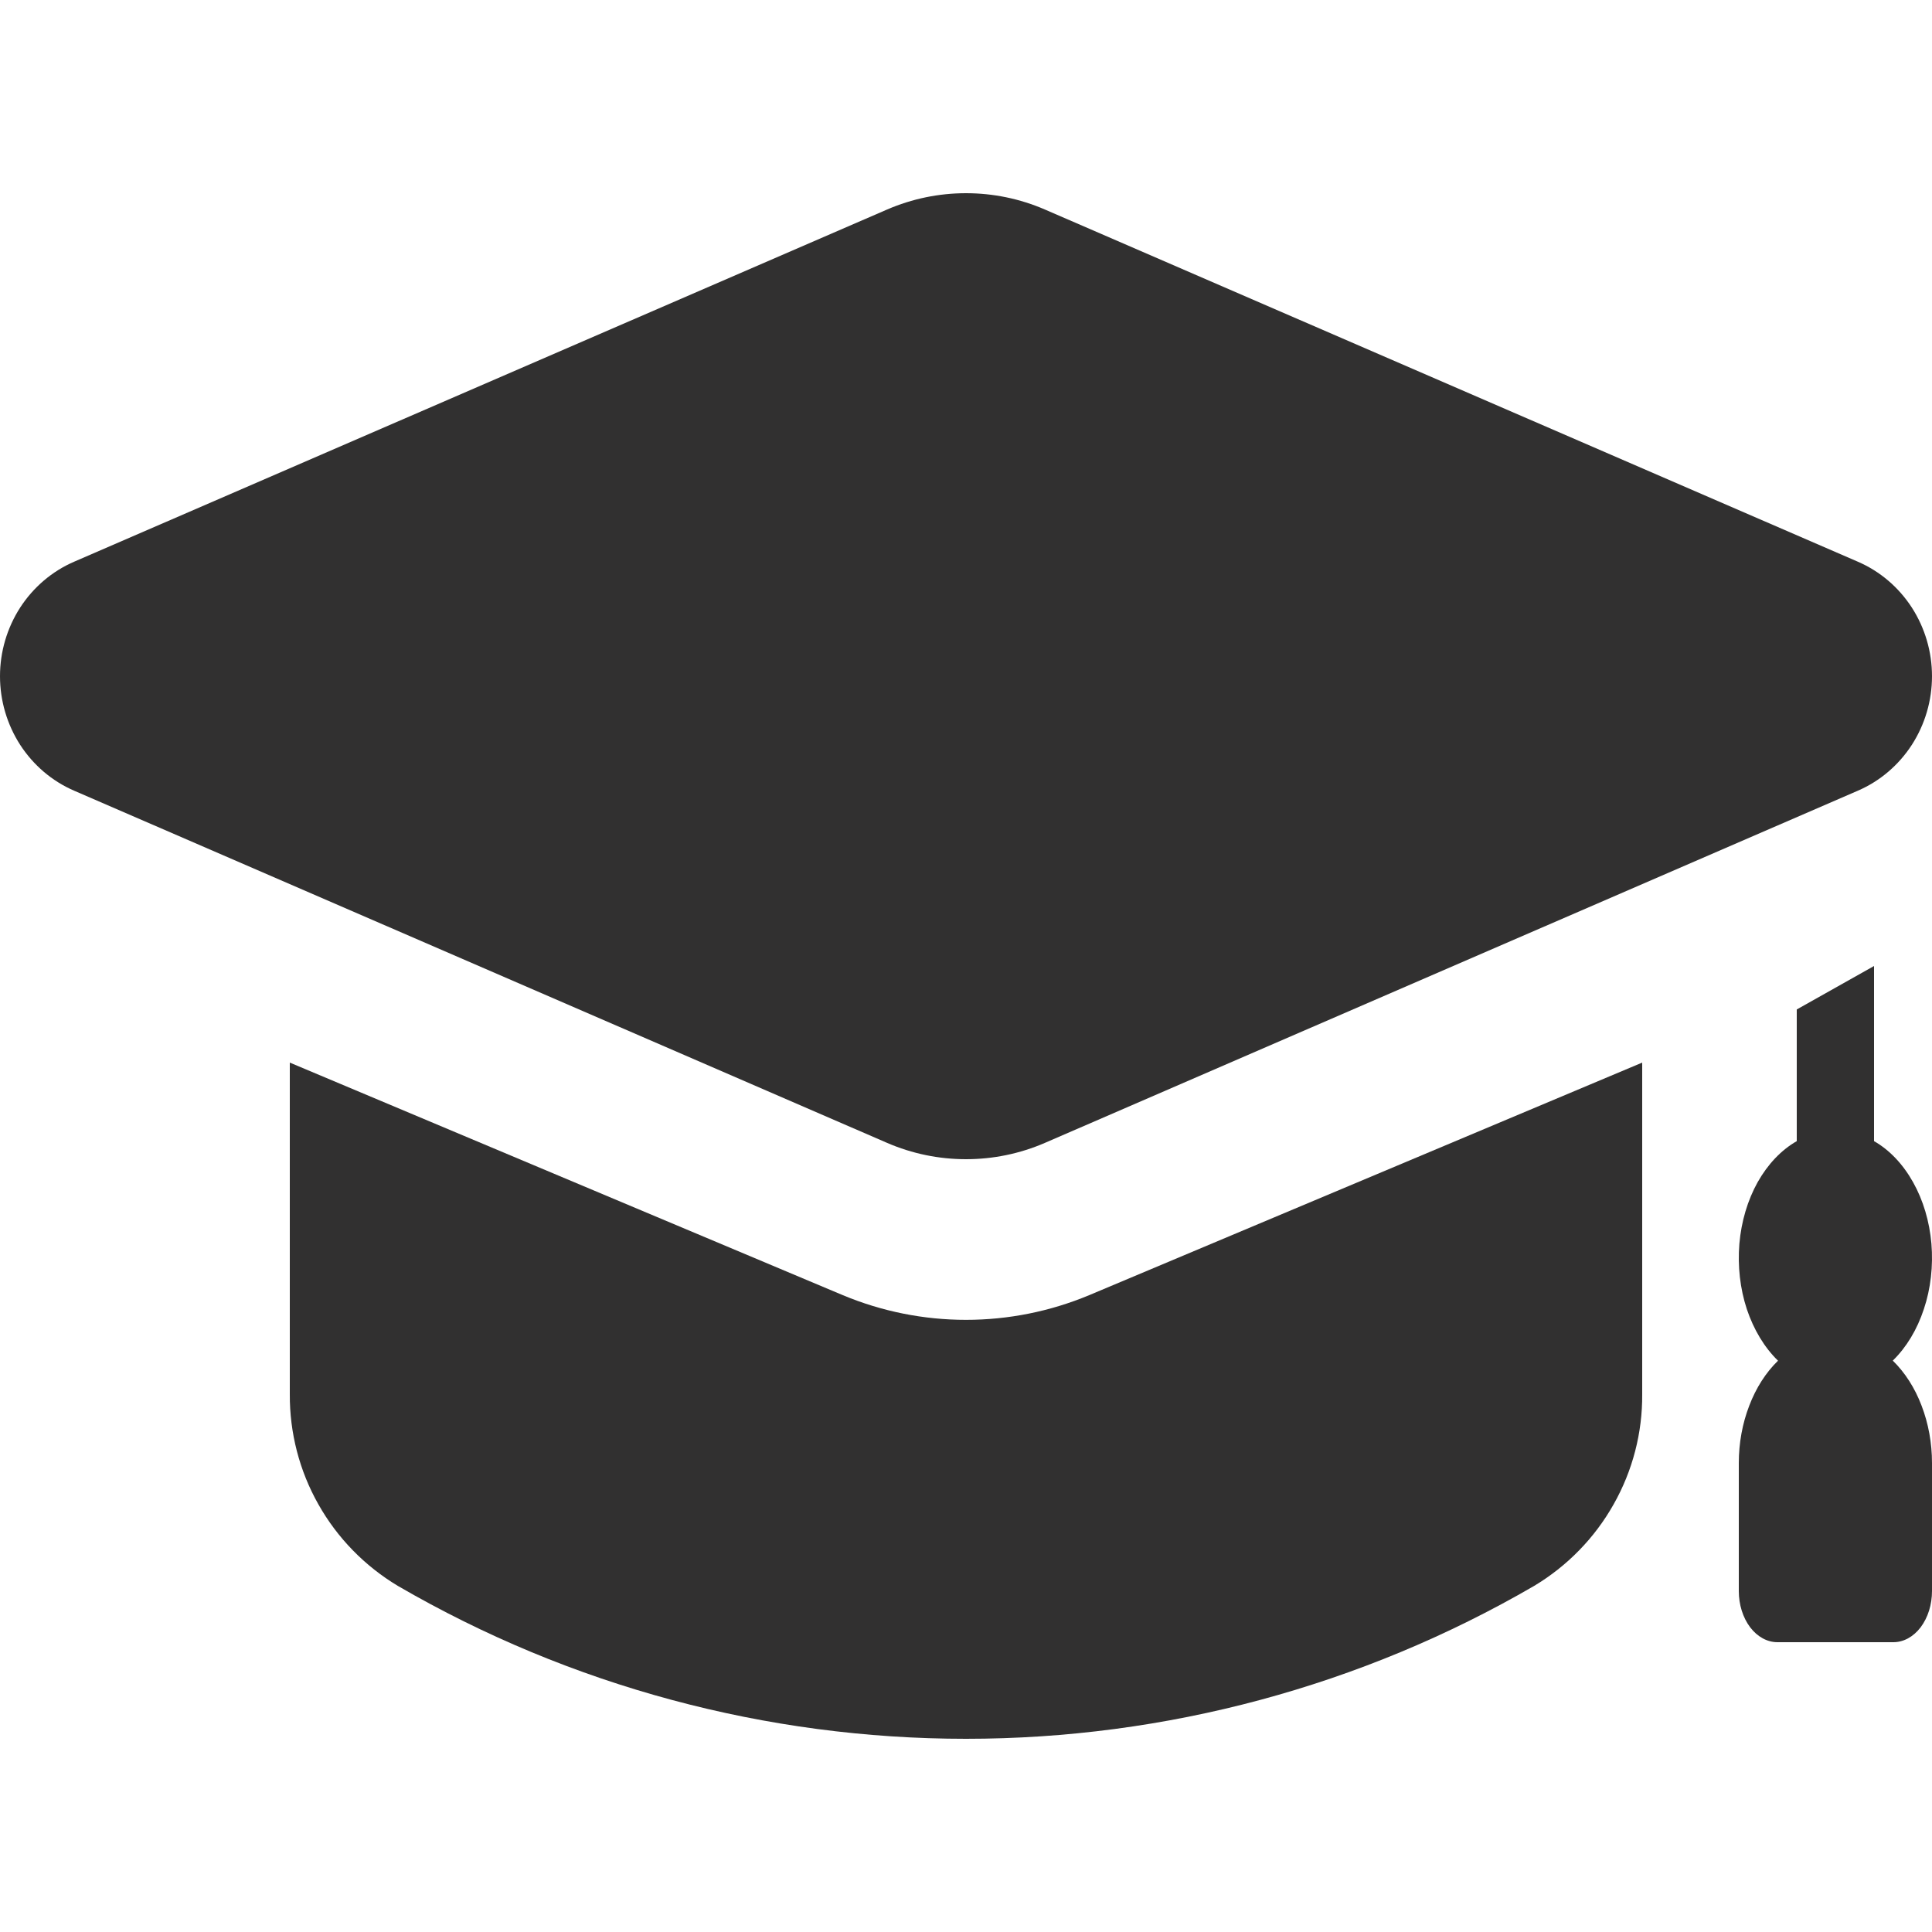
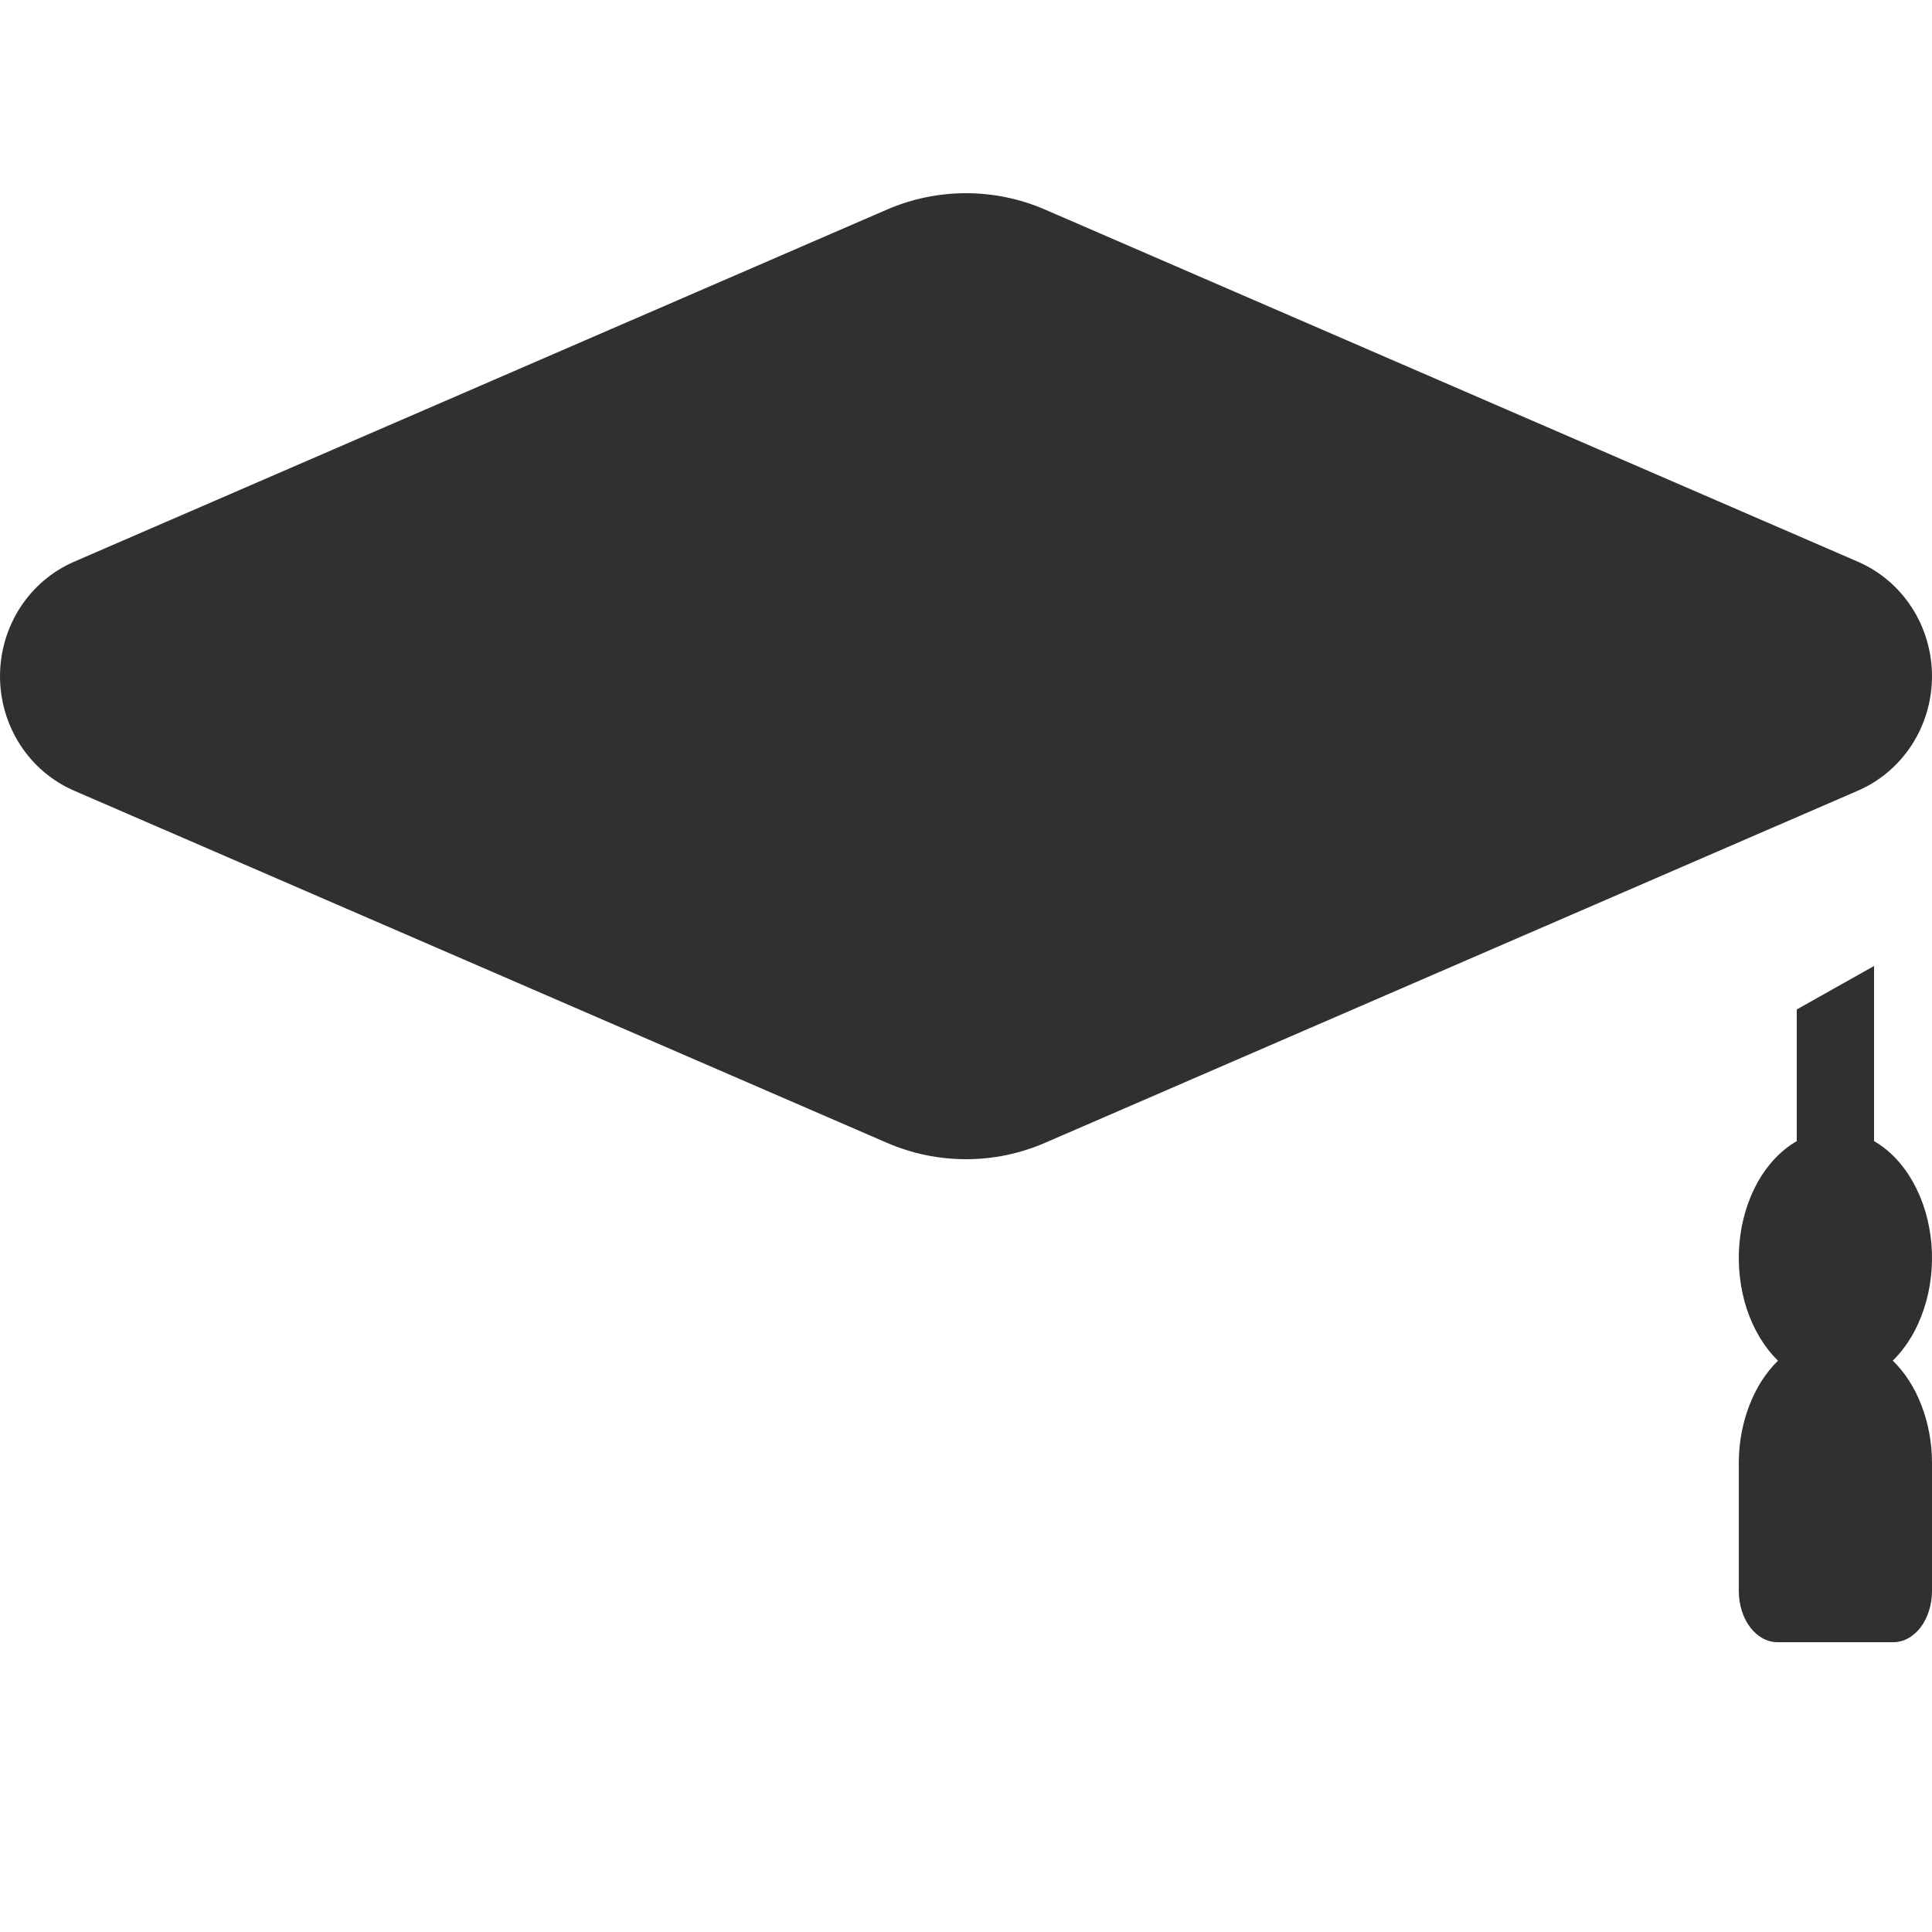
<svg xmlns="http://www.w3.org/2000/svg" width="20" height="20" viewBox="0 0 20 20" fill="none">
  <g clip-path="url(#clip0_358_5471)">
    <path d="M19.594 14.085C19.735 13.948 19.846 13.764 19.916 13.551C19.987 13.339 20.013 13.105 19.994 12.875C19.974 12.644 19.909 12.425 19.804 12.238C19.7 12.052 19.561 11.905 19.4 11.813V10L18.6 10.45V11.813C18.439 11.905 18.3 12.052 18.195 12.238C18.091 12.425 18.026 12.644 18.006 12.875C17.987 13.106 18.013 13.339 18.083 13.552C18.154 13.764 18.265 13.949 18.406 14.086C18.28 14.208 18.178 14.368 18.108 14.552C18.037 14.736 18 14.939 18 15.146V16.47C18 16.611 18.042 16.745 18.117 16.845C18.192 16.944 18.294 17 18.4 17H19.6C19.706 17 19.808 16.944 19.883 16.845C19.958 16.745 20 16.611 20 16.47V15.145C20 14.939 19.963 14.736 19.892 14.551C19.822 14.367 19.72 14.208 19.594 14.085Z" fill="#313030" />
-     <path d="M17 11V14.433C17.003 14.832 16.901 15.225 16.704 15.573C16.508 15.921 16.224 16.212 15.88 16.418C14.096 17.454 12.066 18 10 18C7.934 18 5.904 17.454 4.12 16.418C3.776 16.212 3.492 15.921 3.296 15.573C3.099 15.225 2.998 14.832 3 14.433V11L8.726 13.408C9.129 13.576 9.562 13.663 10 13.663C10.438 13.663 10.871 13.576 11.274 13.408L17 11Z" fill="#313030" />
    <path d="M19.233 5.815L10.817 2.169C10.558 2.057 10.281 2 10 2C9.719 2 9.442 2.057 9.183 2.169L0.767 5.815C0.54 5.913 0.346 6.078 0.209 6.289C0.073 6.5 0 6.747 0 7C0 7.253 0.073 7.5 0.209 7.711C0.346 7.922 0.54 8.087 0.767 8.185L9.183 11.831C9.442 11.943 9.719 12 10 12C10.281 12 10.558 11.943 10.817 11.831L19.233 8.185C19.46 8.087 19.654 7.922 19.791 7.711C19.927 7.5 20 7.253 20 7C20 6.747 19.927 6.5 19.791 6.289C19.654 6.078 19.46 5.913 19.233 5.815Z" fill="#313030" />
  </g>
  <defs>
    <clipPath id="clip0_358_5471">
      <rect width="20" height="20" fill="white" />
    </clipPath>
  </defs>
</svg>